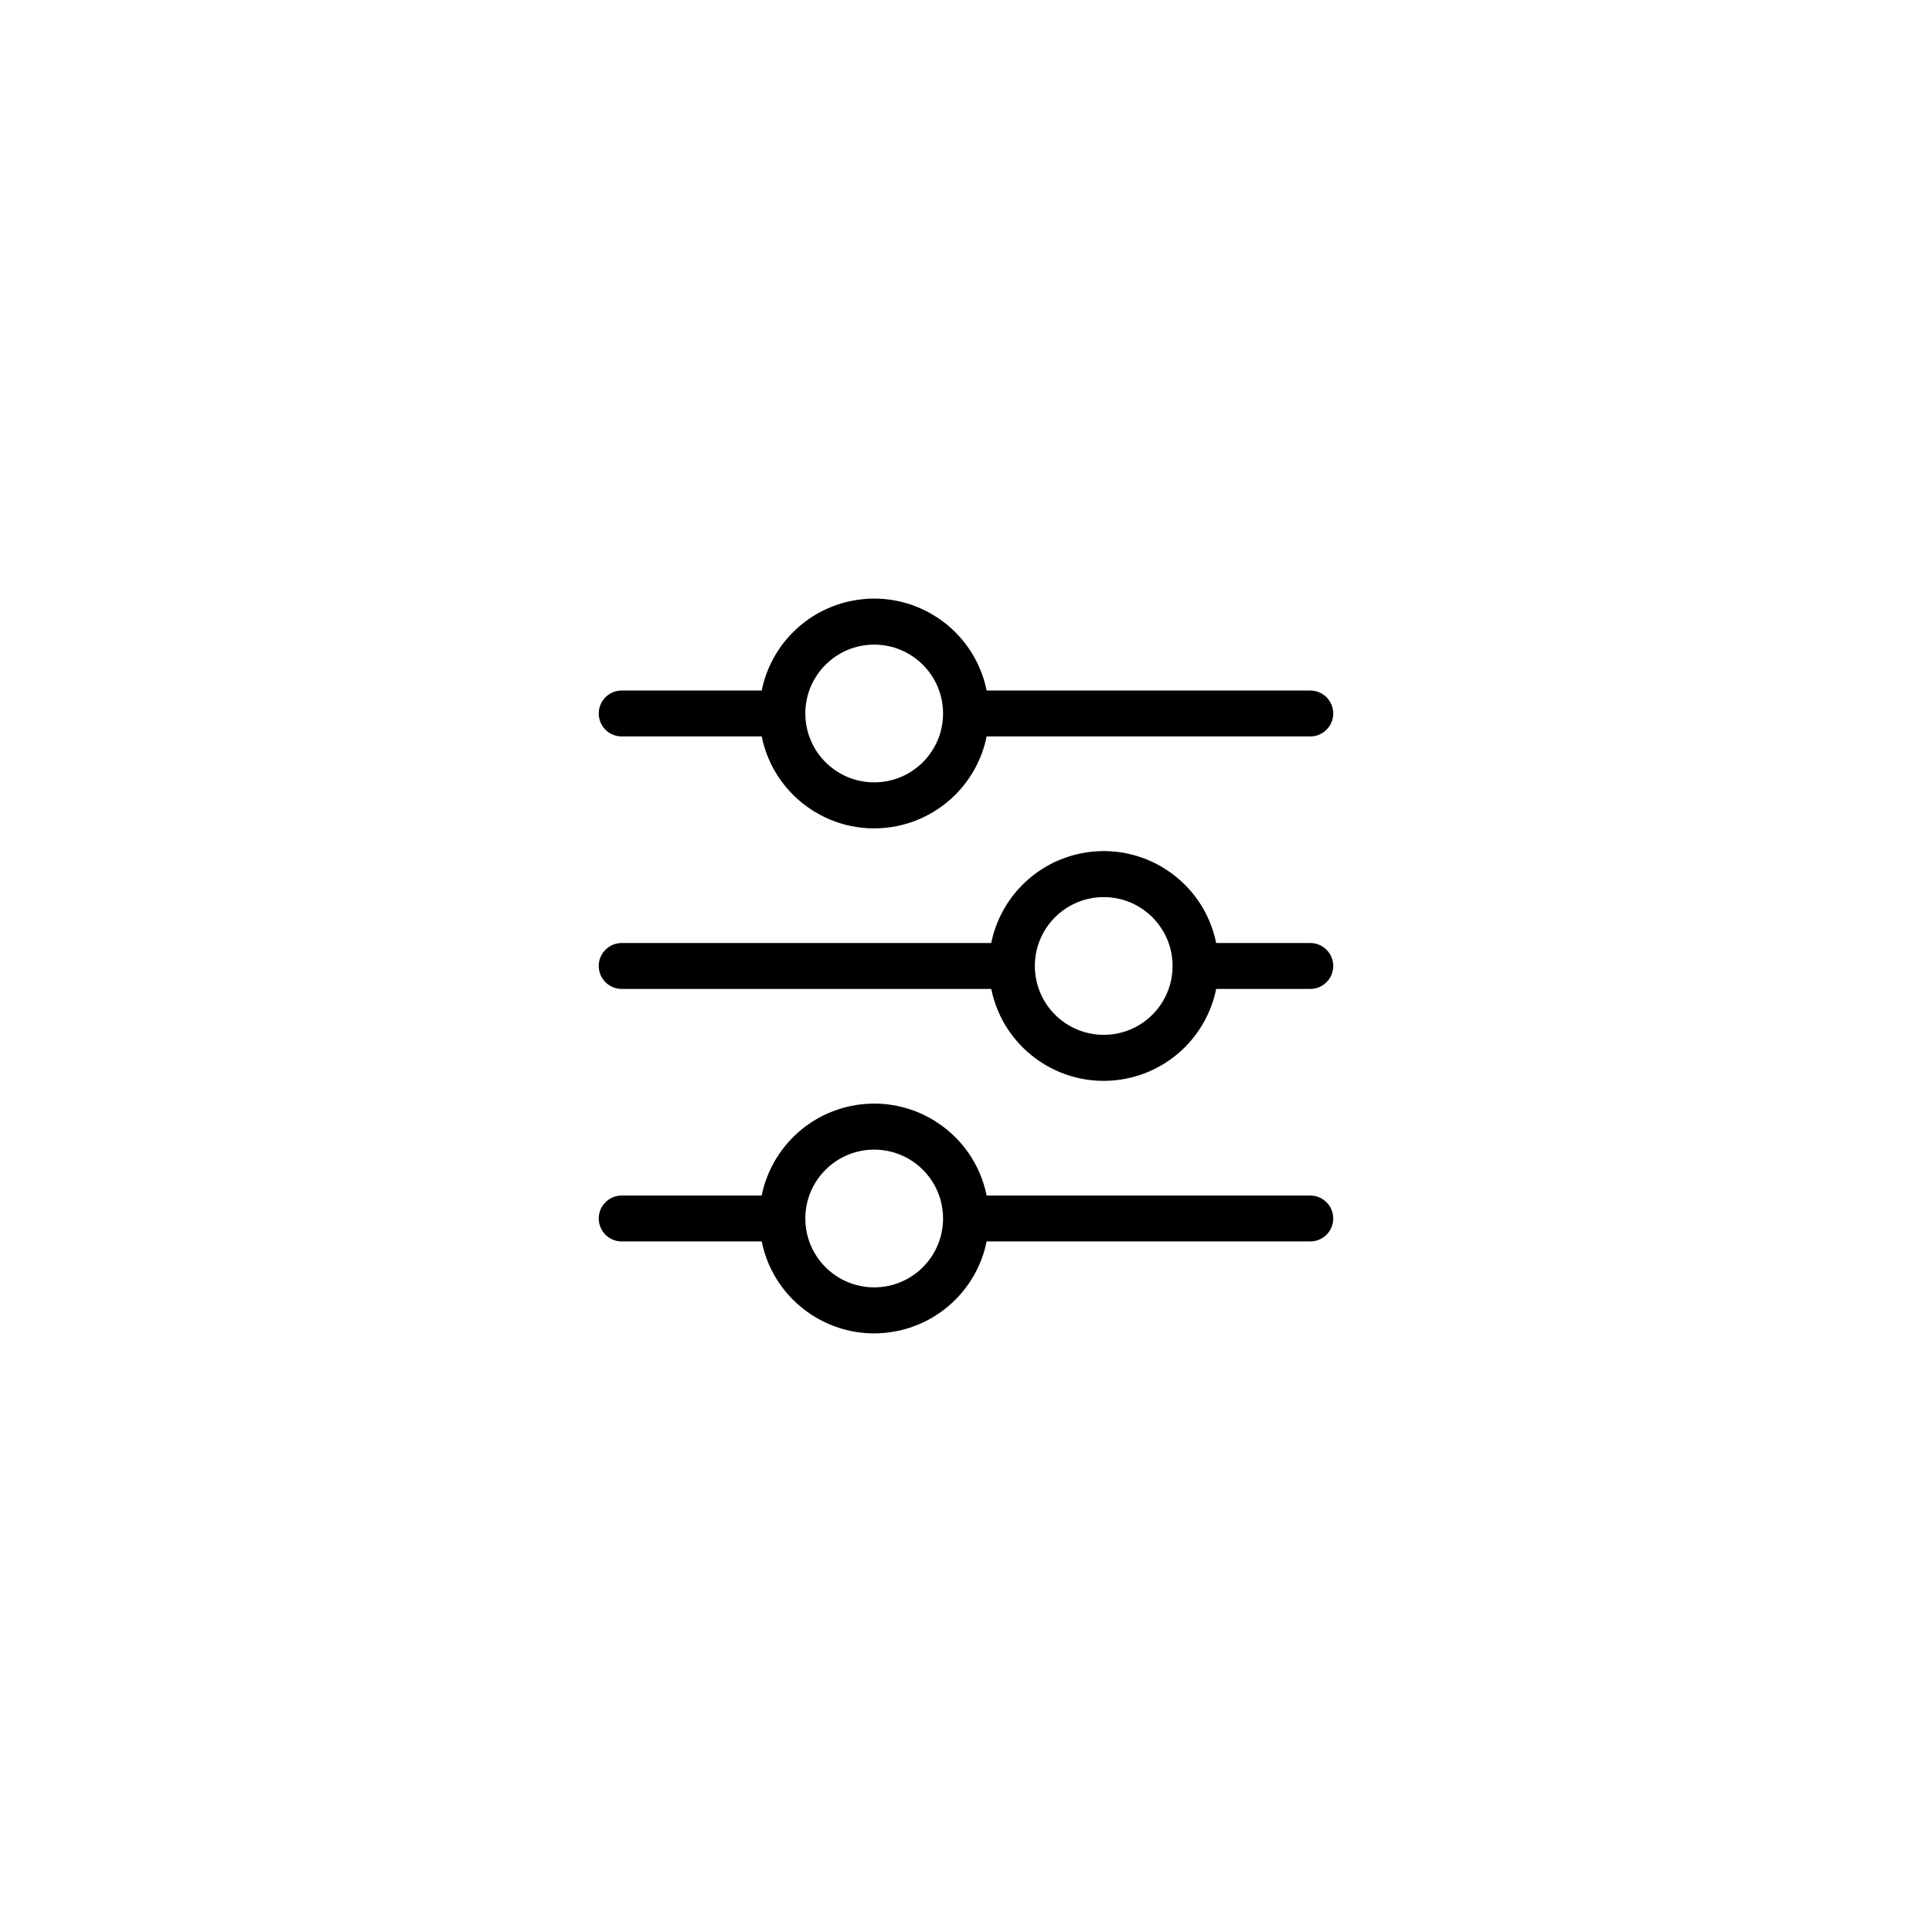
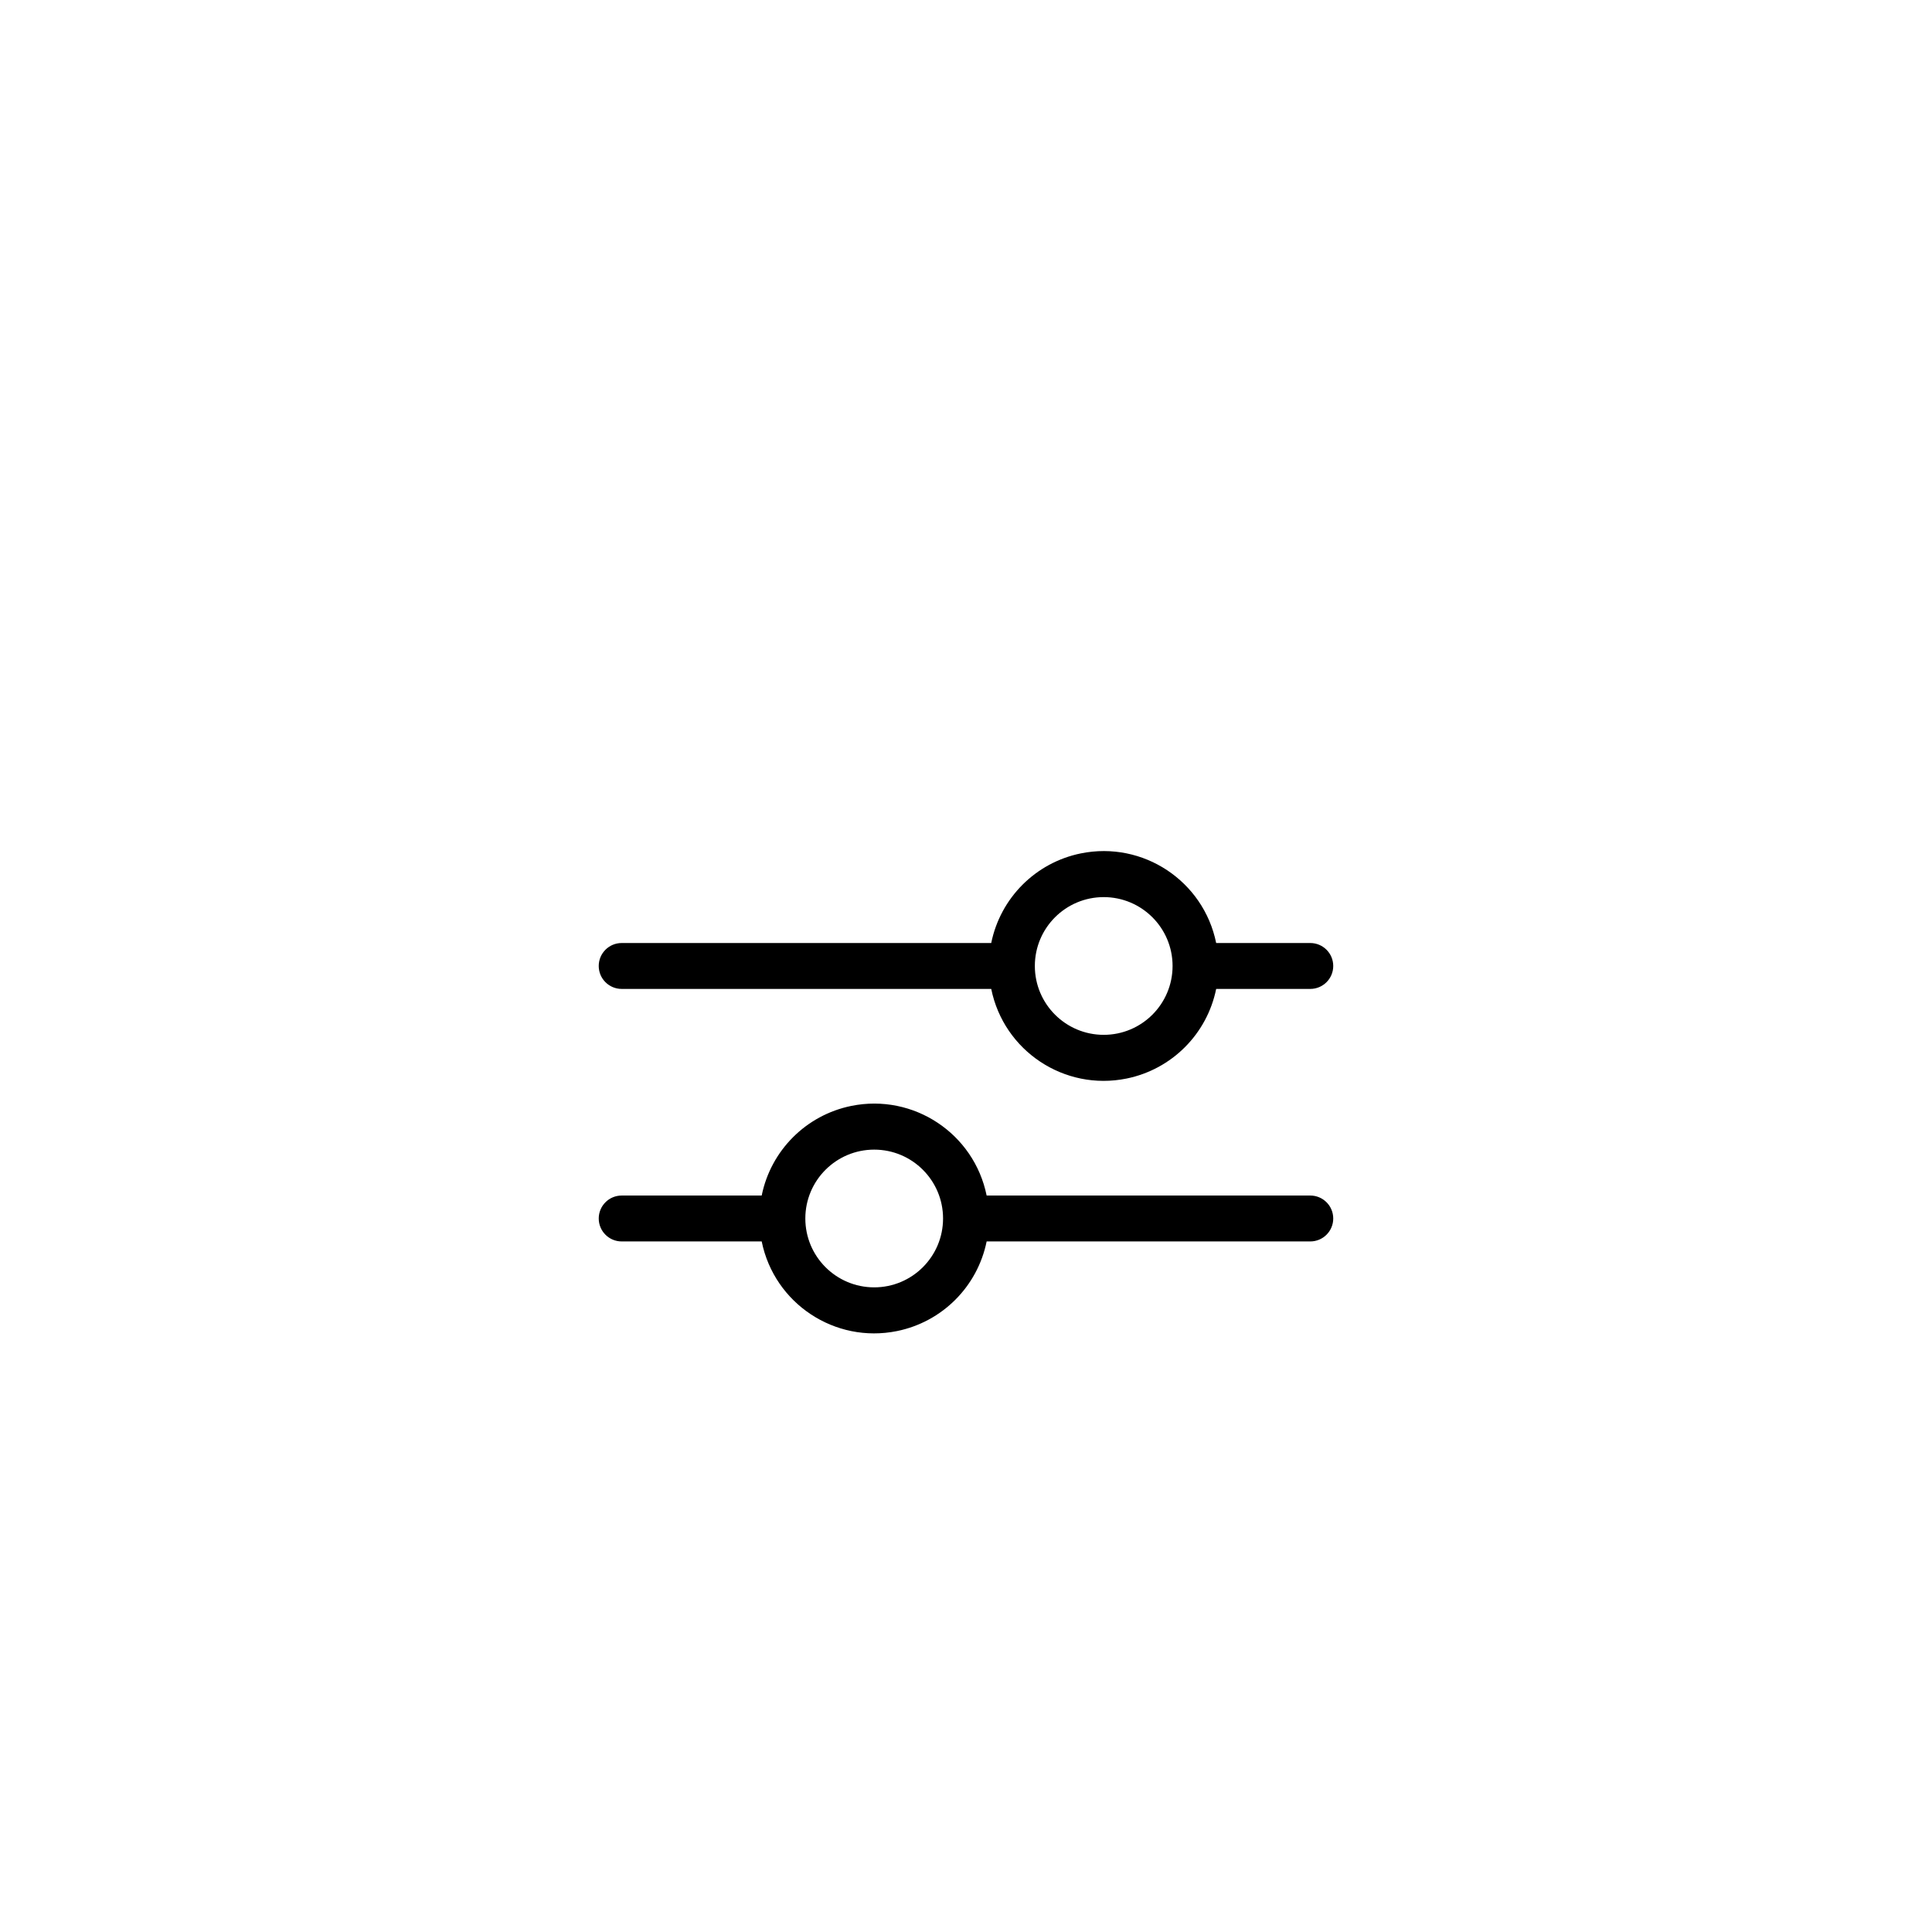
<svg xmlns="http://www.w3.org/2000/svg" fill="#000000" width="800px" height="800px" version="1.1" viewBox="144 144 512 512">
  <g>
-     <path d="m491.24 327h-85.77c-3.344-16.461-19.398-27.098-35.859-23.754-11.969 2.43-21.324 11.785-23.754 23.754h-37.105c-3.359 0-6.082 2.723-6.082 6.082 0 3.359 2.723 6.082 6.082 6.082h37.105c3.344 16.461 19.398 27.098 35.859 23.754 11.969-2.43 21.324-11.785 23.754-23.754h85.77c3.359 0 6.082-2.723 6.082-6.082 0-3.359-2.723-6.082-6.082-6.082zm-115.57 24.332c-10.078 0-18.25-8.172-18.25-18.25 0-10.078 8.172-18.25 18.25-18.25s18.25 8.172 18.25 18.25c-0.004 10.078-8.172 18.25-18.25 18.25z" />
    <path d="m491.24 393.91h-24.941c-3.344-16.461-19.398-27.098-35.859-23.754-11.969 2.43-21.324 11.785-23.754 23.754h-97.934c-3.359 0-6.082 2.723-6.082 6.082s2.723 6.082 6.082 6.082h97.934c3.344 16.461 19.398 27.098 35.859 23.754 11.969-2.43 21.324-11.785 23.754-23.754h24.941c3.359 0 6.082-2.723 6.082-6.082 0-3.356-2.723-6.082-6.082-6.082zm-54.746 24.332c-10.078 0-18.25-8.172-18.25-18.25s8.172-18.25 18.25-18.25 18.25 8.172 18.25 18.25c0 10.082-8.172 18.25-18.25 18.25z" />
    <path d="m491.24 460.83h-85.77c-3.344-16.461-19.398-27.098-35.859-23.754-11.969 2.43-21.324 11.785-23.754 23.754h-37.105c-3.359 0-6.082 2.723-6.082 6.082s2.723 6.082 6.082 6.082h37.105c3.344 16.461 19.398 27.098 35.859 23.754 11.969-2.43 21.324-11.785 23.754-23.754h85.77c3.359 0 6.082-2.723 6.082-6.082s-2.723-6.082-6.082-6.082zm-115.57 24.332c-10.078 0-18.25-8.172-18.25-18.25s8.172-18.25 18.25-18.25 18.25 8.172 18.25 18.25c-0.004 10.078-8.172 18.25-18.25 18.25z" />
  </g>
</svg>